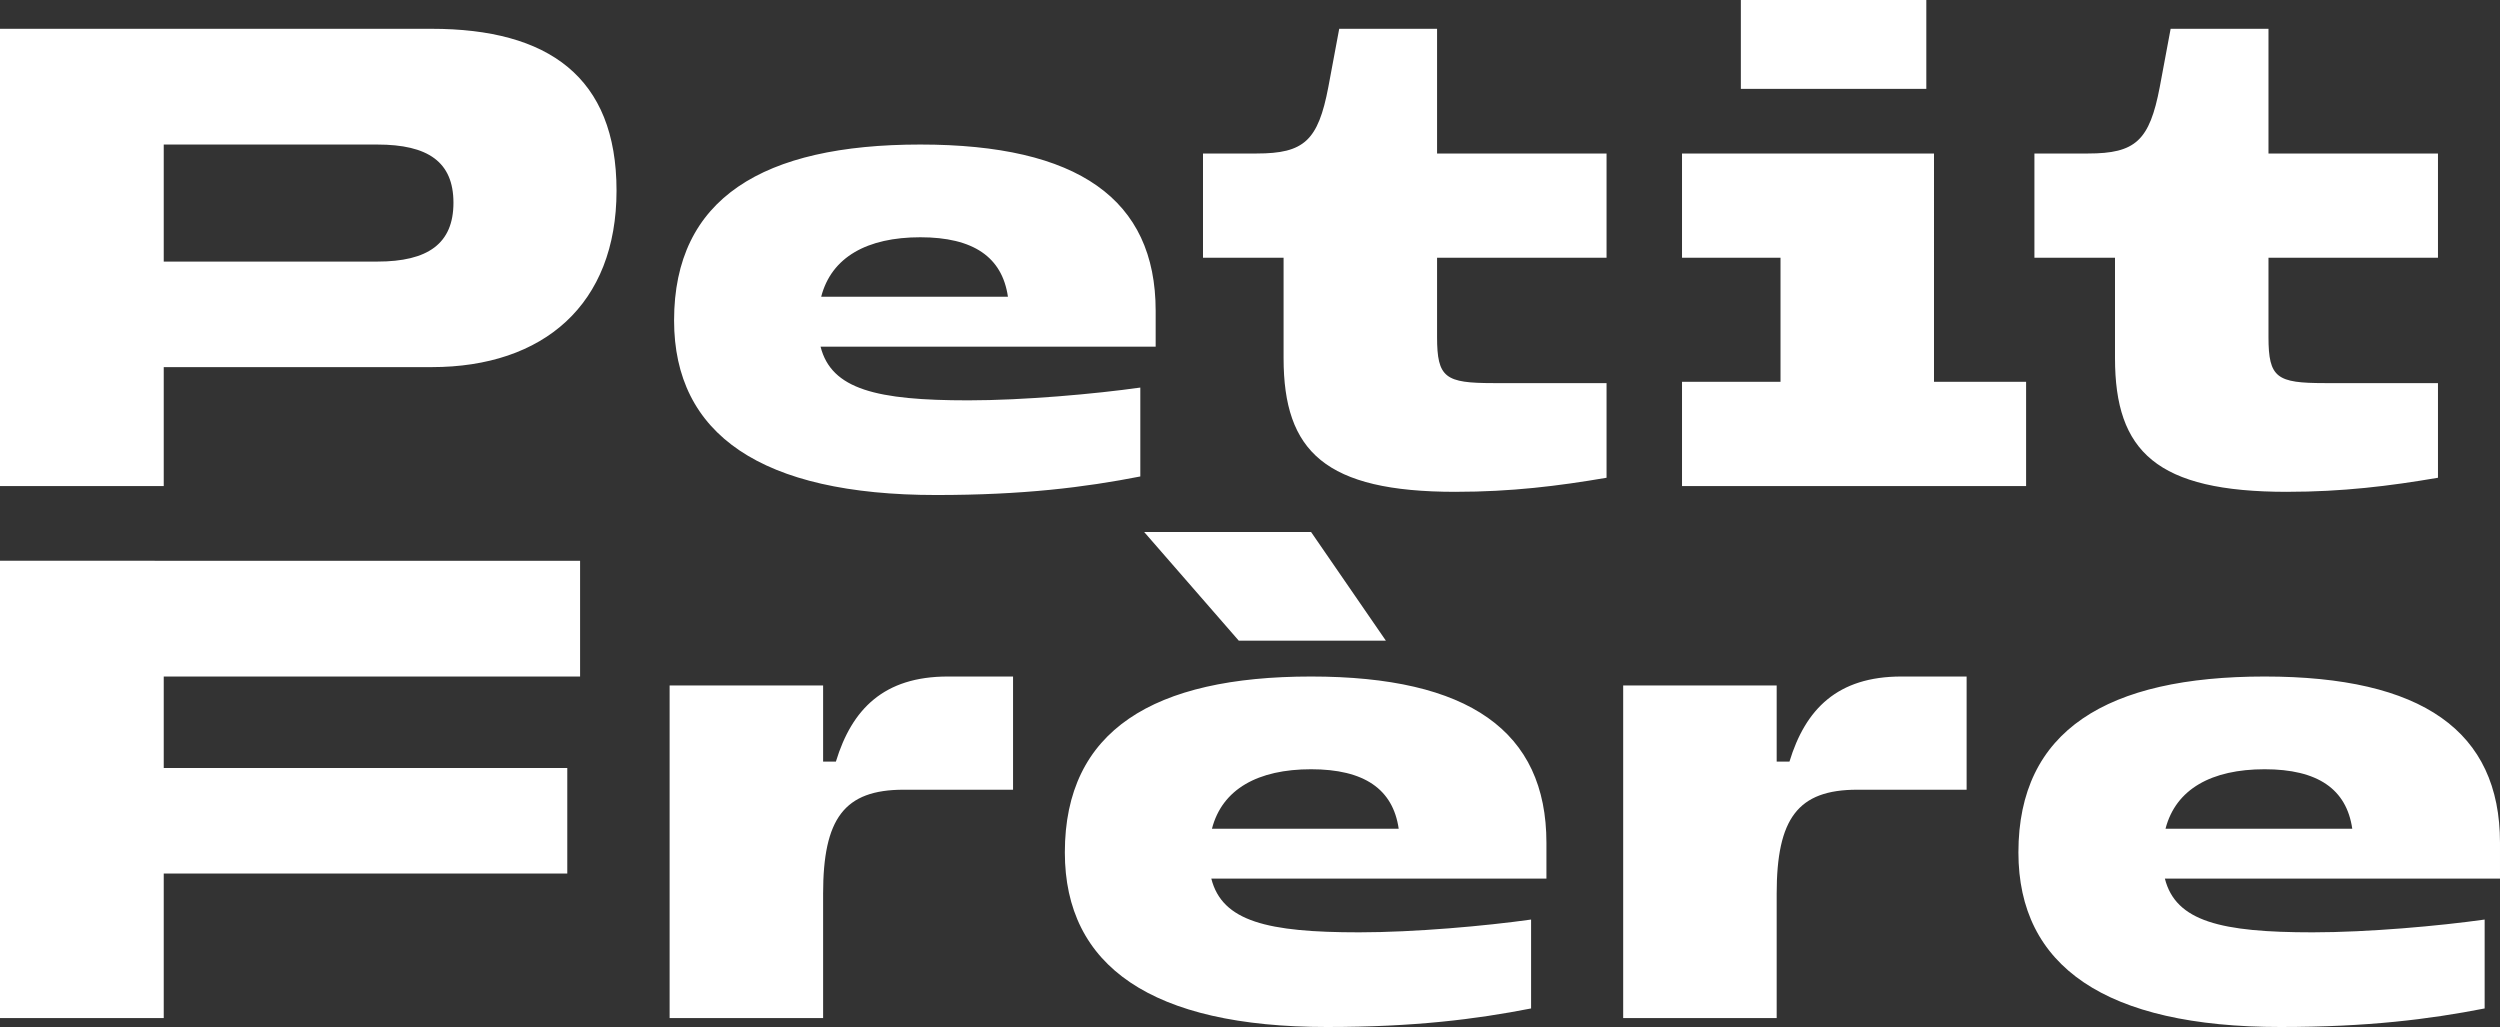
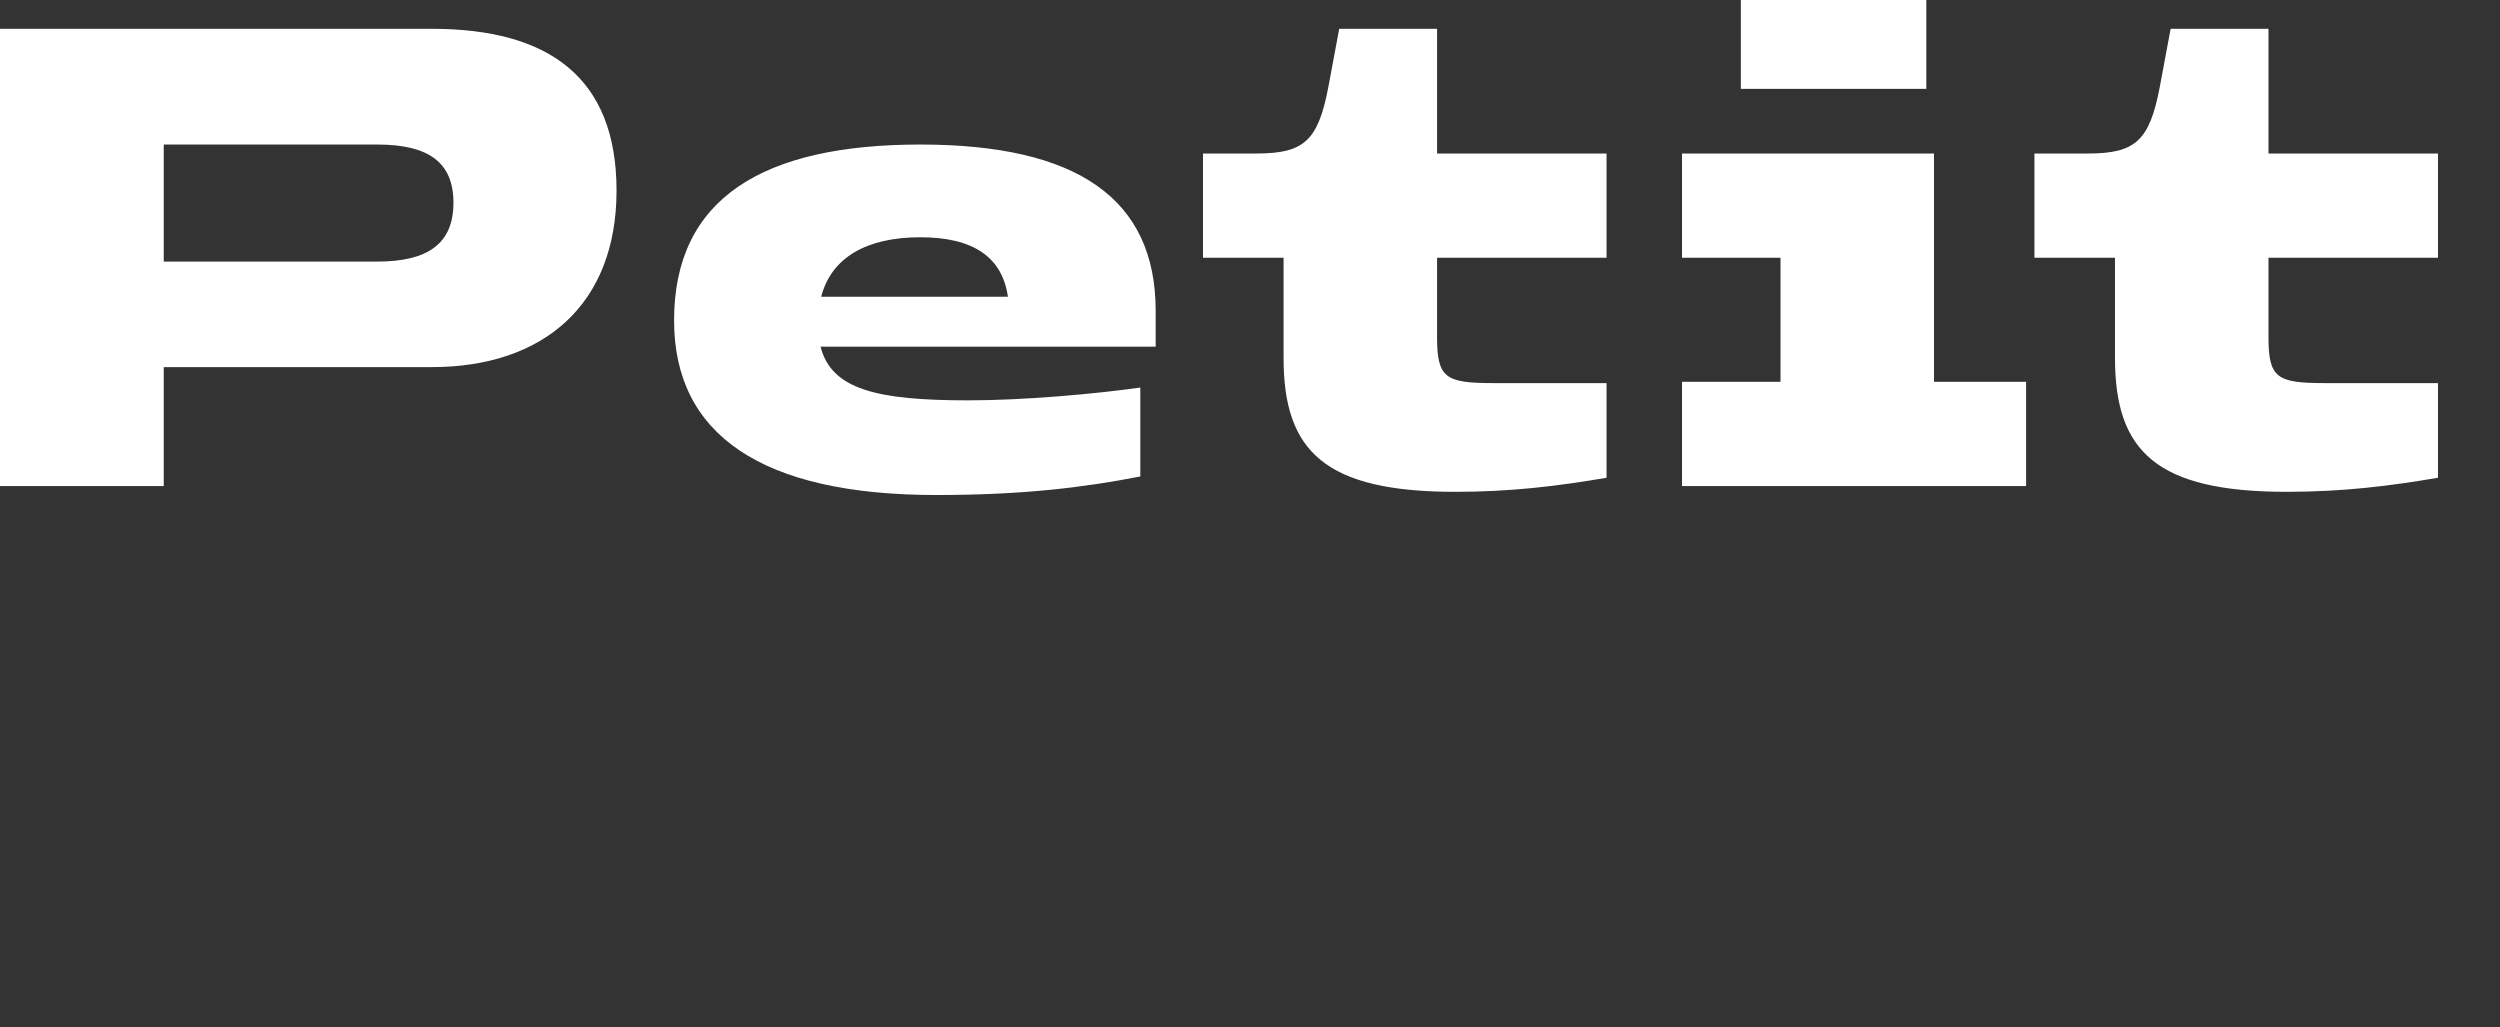
<svg xmlns="http://www.w3.org/2000/svg" id="Layer_1" viewBox="0 0 1500 616.2">
  <rect x="0" y="0" width="1500" height="616.2" fill="#333333" stroke="none" />
  <defs>
    <style>
      .cls-1 {
        fill: #fff;
      }
    </style>
  </defs>
-   <path class="cls-1" d="M1299.31,497.24c6.14-23.79,27.63-35.69,59.48-35.69s49.12,11.9,52.57,35.69h-112.05ZM1368.38,616.2c52.19,0,89.03-4.6,122.41-11.13v-53.34c-27.24,3.84-69.84,7.67-103.22,7.67-54.87,0-82.12-6.52-88.64-32.23h201.07v-21.49c0-67.15-46.82-99.77-141.21-99.77s-147.74,32.23-147.74,105.53c0,68.3,52.19,104.76,157.33,104.76M1066,536.38c0-45.28,12.66-62.55,48.35-62.55h65.62v-67.92h-39.14c-38.37,0-57.56,19.57-67.15,51.04h-7.67v-45.66h-92.1v199.54h92.1v-74.44ZM727.17,497.24c6.14-23.79,27.63-35.69,59.48-35.69s49.12,11.9,52.57,35.69h-112.05ZM686.49,319.19l56.79,65.23h88.26l-44.9-65.23h-100.15ZM796.24,616.2c52.19,0,89.03-4.6,122.41-11.13v-53.34c-27.24,3.84-69.84,7.67-103.22,7.67-54.87,0-82.12-6.52-88.64-32.23h201.07v-21.49c0-67.15-46.82-99.77-141.21-99.77s-147.74,32.23-147.74,105.53c0,68.3,52.19,104.76,157.33,104.76M493.86,536.38c0-45.28,12.66-62.55,48.35-62.55h65.62v-67.92h-39.14c-38.37,0-57.56,19.57-67.15,51.04h-7.67v-45.66h-92.1v199.54h92.1v-74.44ZM0,610.83h98.24v-86.72h242.13v-63.32H98.24v-54.87h249.81v-69.46H0v274.37Z" />
-   <path class="cls-1" d="M1372.22,295.09c33.38,0,61.4-3.45,90.56-8.44v-56.79h-67.92c-28.78,0-33.77-3.07-33.77-27.63v-47.58h101.69v-62.55h-101.69V17.27h-58.71l-6.52,34.92c-6.14,32.23-14.58,39.91-42.98,39.91h-32.23v62.55h48.35v60.25c0,56.02,24.94,80.2,103.22,80.2M1009.21,291.64h206.45v-62.55h-55.26V92.1h-151.19v62.55h59.1v74.44h-59.1v62.55ZM1044.51,53.34h111.28V0h-111.28v53.34ZM873.37,295.09c33.38,0,61.4-3.45,90.56-8.44v-56.79h-67.92c-28.78,0-33.77-3.07-33.77-27.63v-47.58h101.69v-62.55h-101.69V17.27h-58.71l-6.52,34.92c-6.14,32.23-14.58,39.91-42.98,39.91h-32.23v62.55h48.35v60.25c0,56.02,24.94,80.2,103.22,80.2M492.71,178.05c6.14-23.79,27.63-35.69,59.48-35.69s49.12,11.9,52.57,35.69h-112.05ZM561.78,297.01c52.19,0,89.03-4.6,122.41-11.13v-53.34c-27.24,3.84-69.84,7.67-103.22,7.67-54.87,0-82.12-6.52-88.64-32.23h201.07v-21.49c0-67.15-46.82-99.77-141.21-99.77s-147.74,32.23-147.74,105.53c0,68.3,52.19,104.76,157.33,104.76M98.24,156.95v-70.22h128.17c30.31,0,45.66,10.36,45.66,34.92s-15.35,35.3-45.66,35.3H98.24ZM0,291.64h98.24v-71.37h160.78c67.15,0,110.9-37.61,110.9-105.91s-41.06-97.08-110.9-97.08H0v274.37Z" />
+   <path class="cls-1" d="M1372.22,295.09c33.38,0,61.4-3.45,90.56-8.44v-56.79h-67.92c-28.78,0-33.77-3.07-33.77-27.63v-47.58h101.69v-62.55h-101.69V17.27h-58.71l-6.52,34.92c-6.14,32.23-14.58,39.91-42.98,39.91h-32.23v62.55h48.35v60.25c0,56.02,24.94,80.2,103.22,80.2M1009.21,291.64h206.45v-62.55h-55.26V92.1h-151.19v62.55h59.1v74.44h-59.1v62.55ZM1044.51,53.34h111.28V0h-111.28v53.34ZM873.37,295.09c33.38,0,61.4-3.45,90.56-8.44v-56.79h-67.92c-28.78,0-33.77-3.07-33.77-27.63v-47.58h101.69v-62.55h-101.69V17.27h-58.71l-6.52,34.92c-6.14,32.23-14.58,39.91-42.98,39.91h-32.23v62.55h48.35v60.25c0,56.02,24.94,80.2,103.22,80.2M492.71,178.05c6.14-23.79,27.63-35.69,59.48-35.69s49.12,11.9,52.57,35.69h-112.05ZM561.78,297.01c52.19,0,89.03-4.6,122.41-11.13v-53.34c-27.24,3.84-69.84,7.67-103.22,7.67-54.87,0-82.12-6.52-88.64-32.23h201.07v-21.49c0-67.15-46.82-99.77-141.21-99.77s-147.74,32.23-147.74,105.53c0,68.3,52.19,104.76,157.33,104.76M98.24,156.95v-70.22h128.17c30.31,0,45.66,10.36,45.66,34.92s-15.35,35.3-45.66,35.3H98.24ZM0,291.64h98.24v-71.37h160.78c67.15,0,110.9-37.61,110.9-105.91s-41.06-97.08-110.9-97.08H0Z" />
</svg>